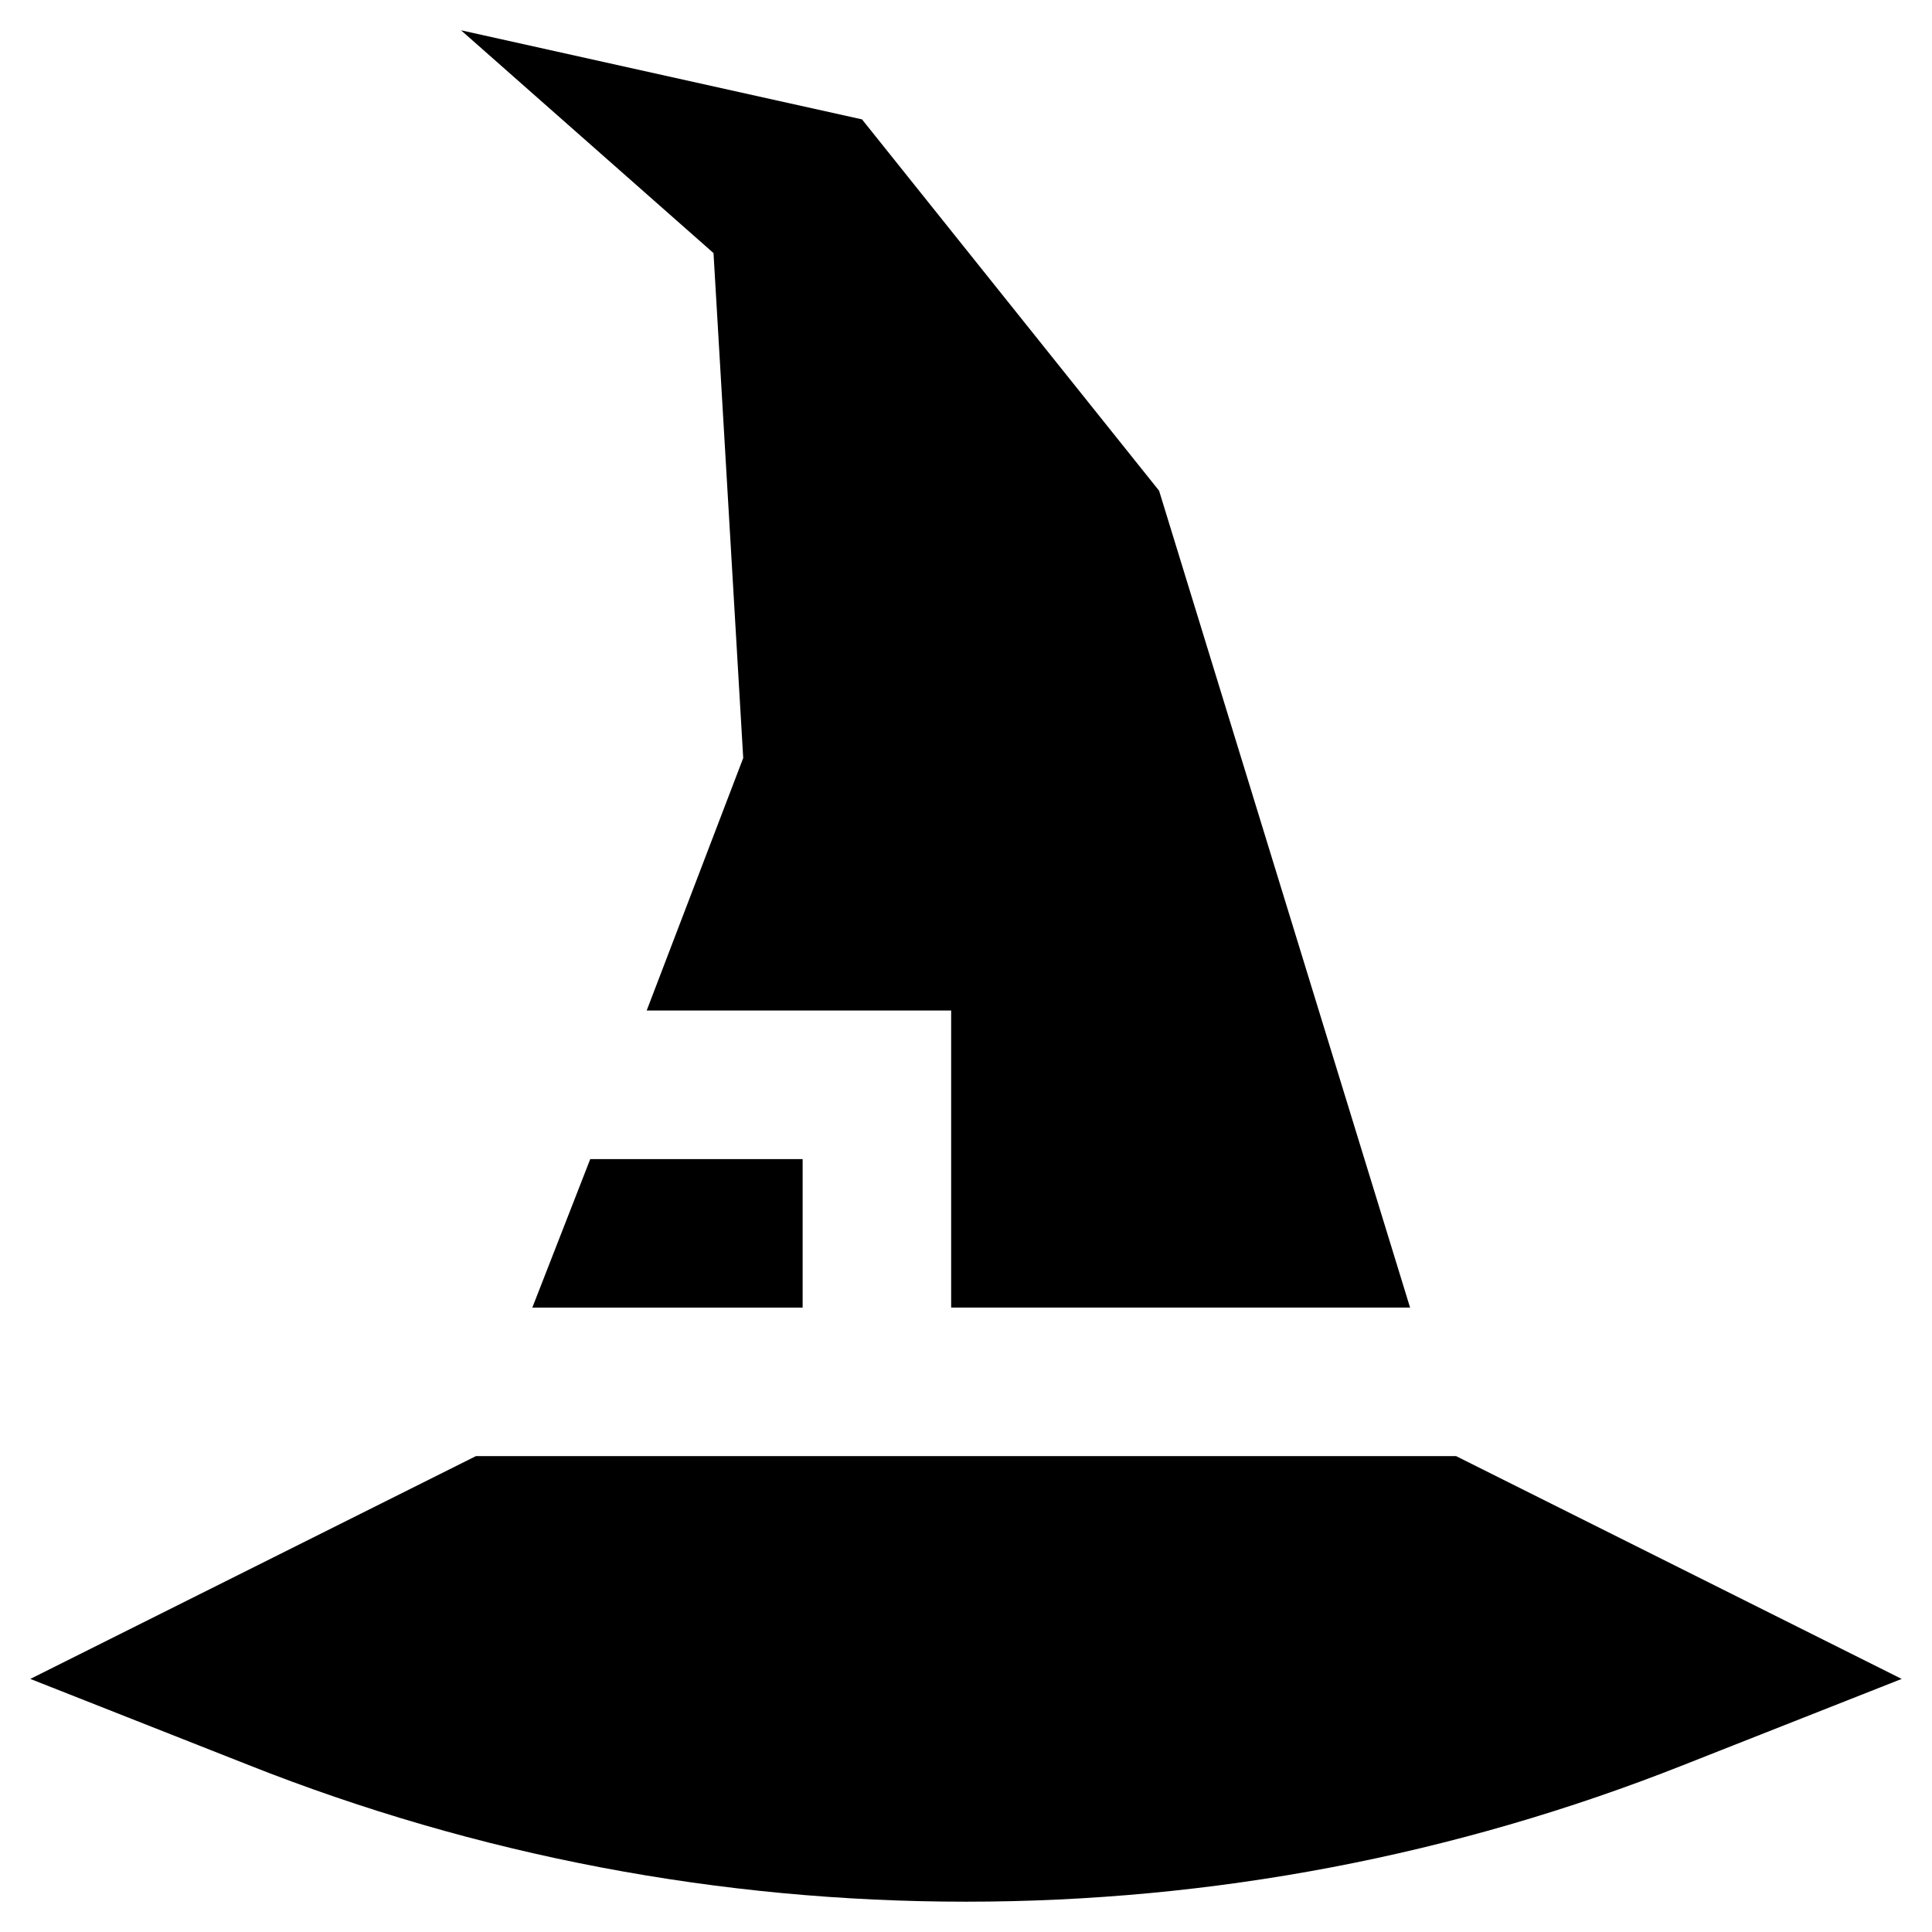
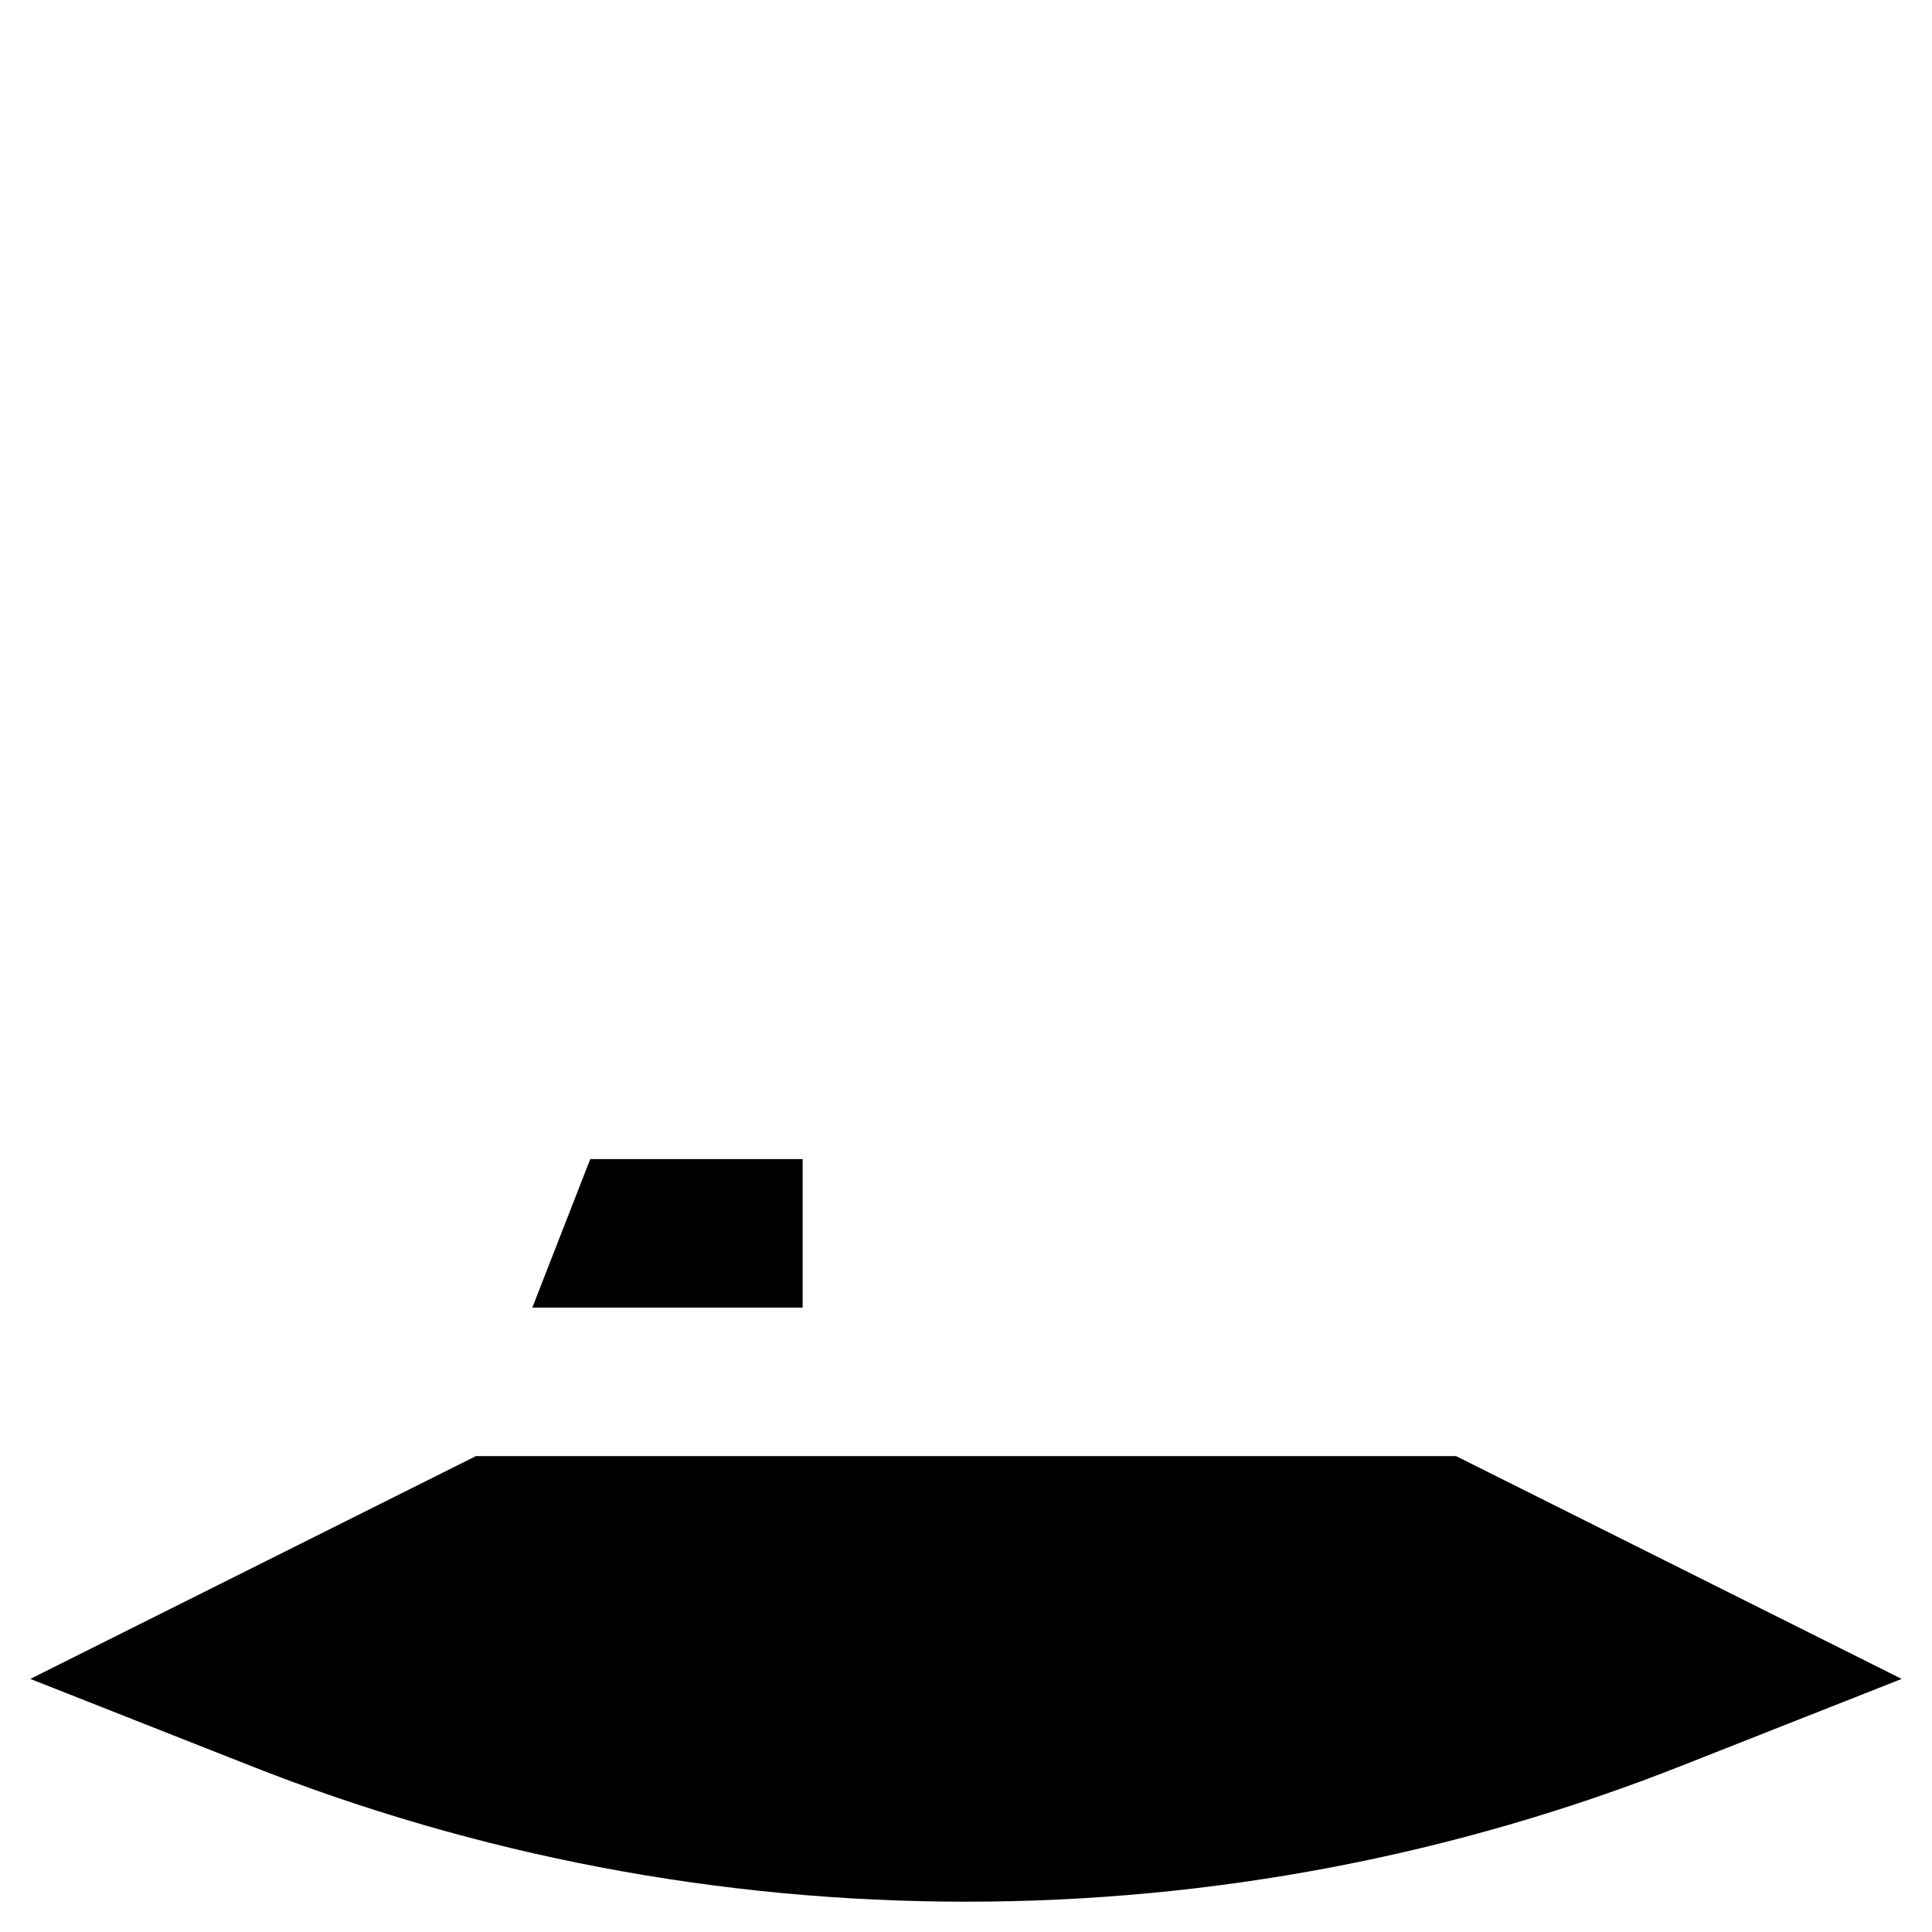
<svg xmlns="http://www.w3.org/2000/svg" fill="#000000" width="800px" height="800px" version="1.1" viewBox="144 144 512 512">
  <g>
-     <path d="m340.96 344.89-25.582 66.91h80.688v78.723h121.62l-66.516-216.48-78.723-98.402-106.27-23.613 66.91 59.039z" />
    <path d="m285.07 490.53h71.637v-39.359h-56.285z" />
    <path d="m529.89 529.89h-259.78l-118.08 59.039 57.859 22.828c60.613 24.008 124.77 36.211 190.11 36.211s129.5-12.203 190.11-36.211l57.859-22.828z" />
  </g>
</svg>